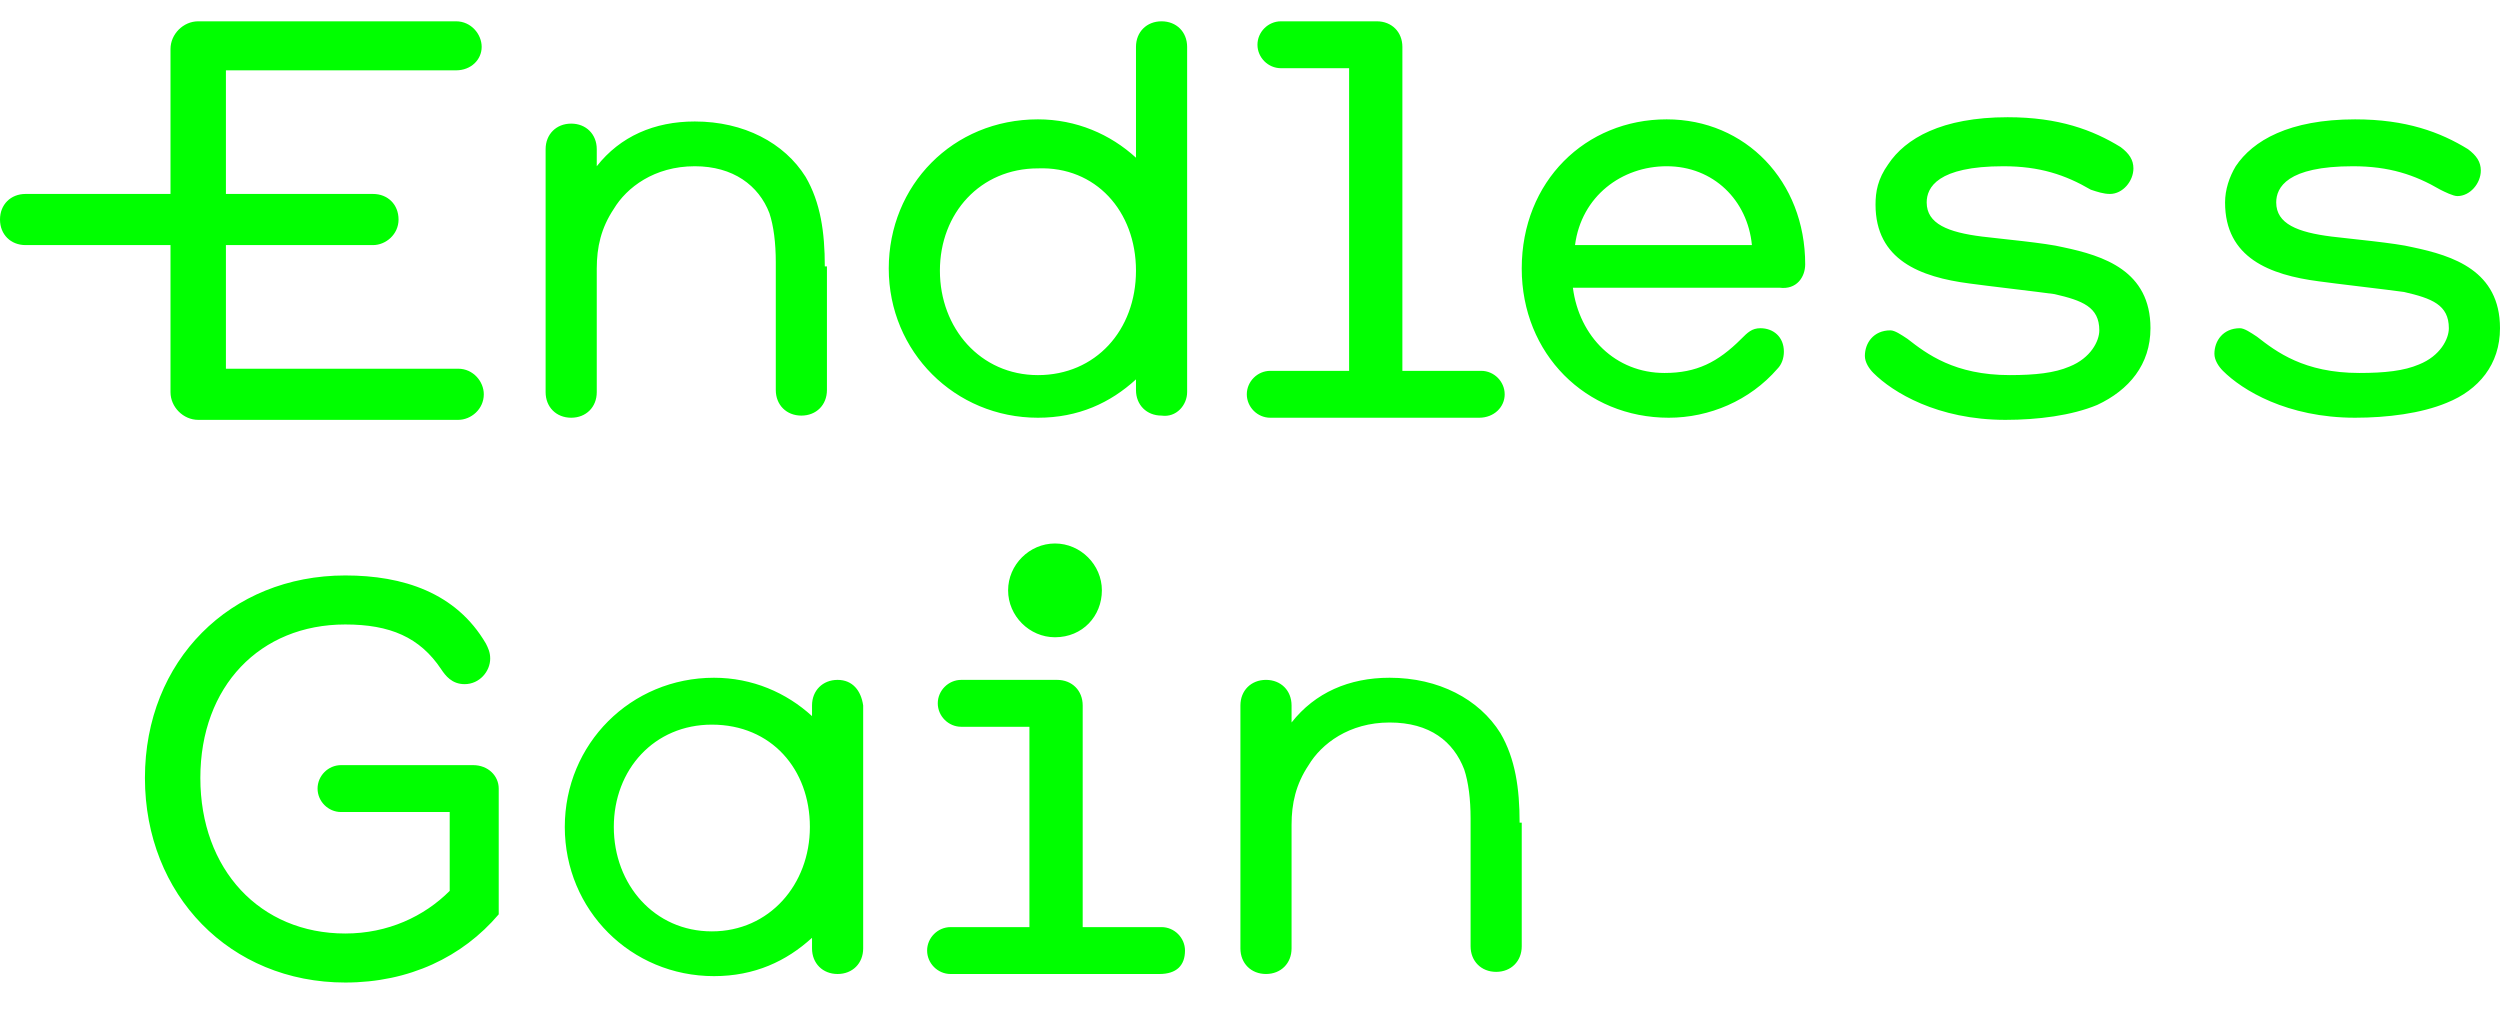
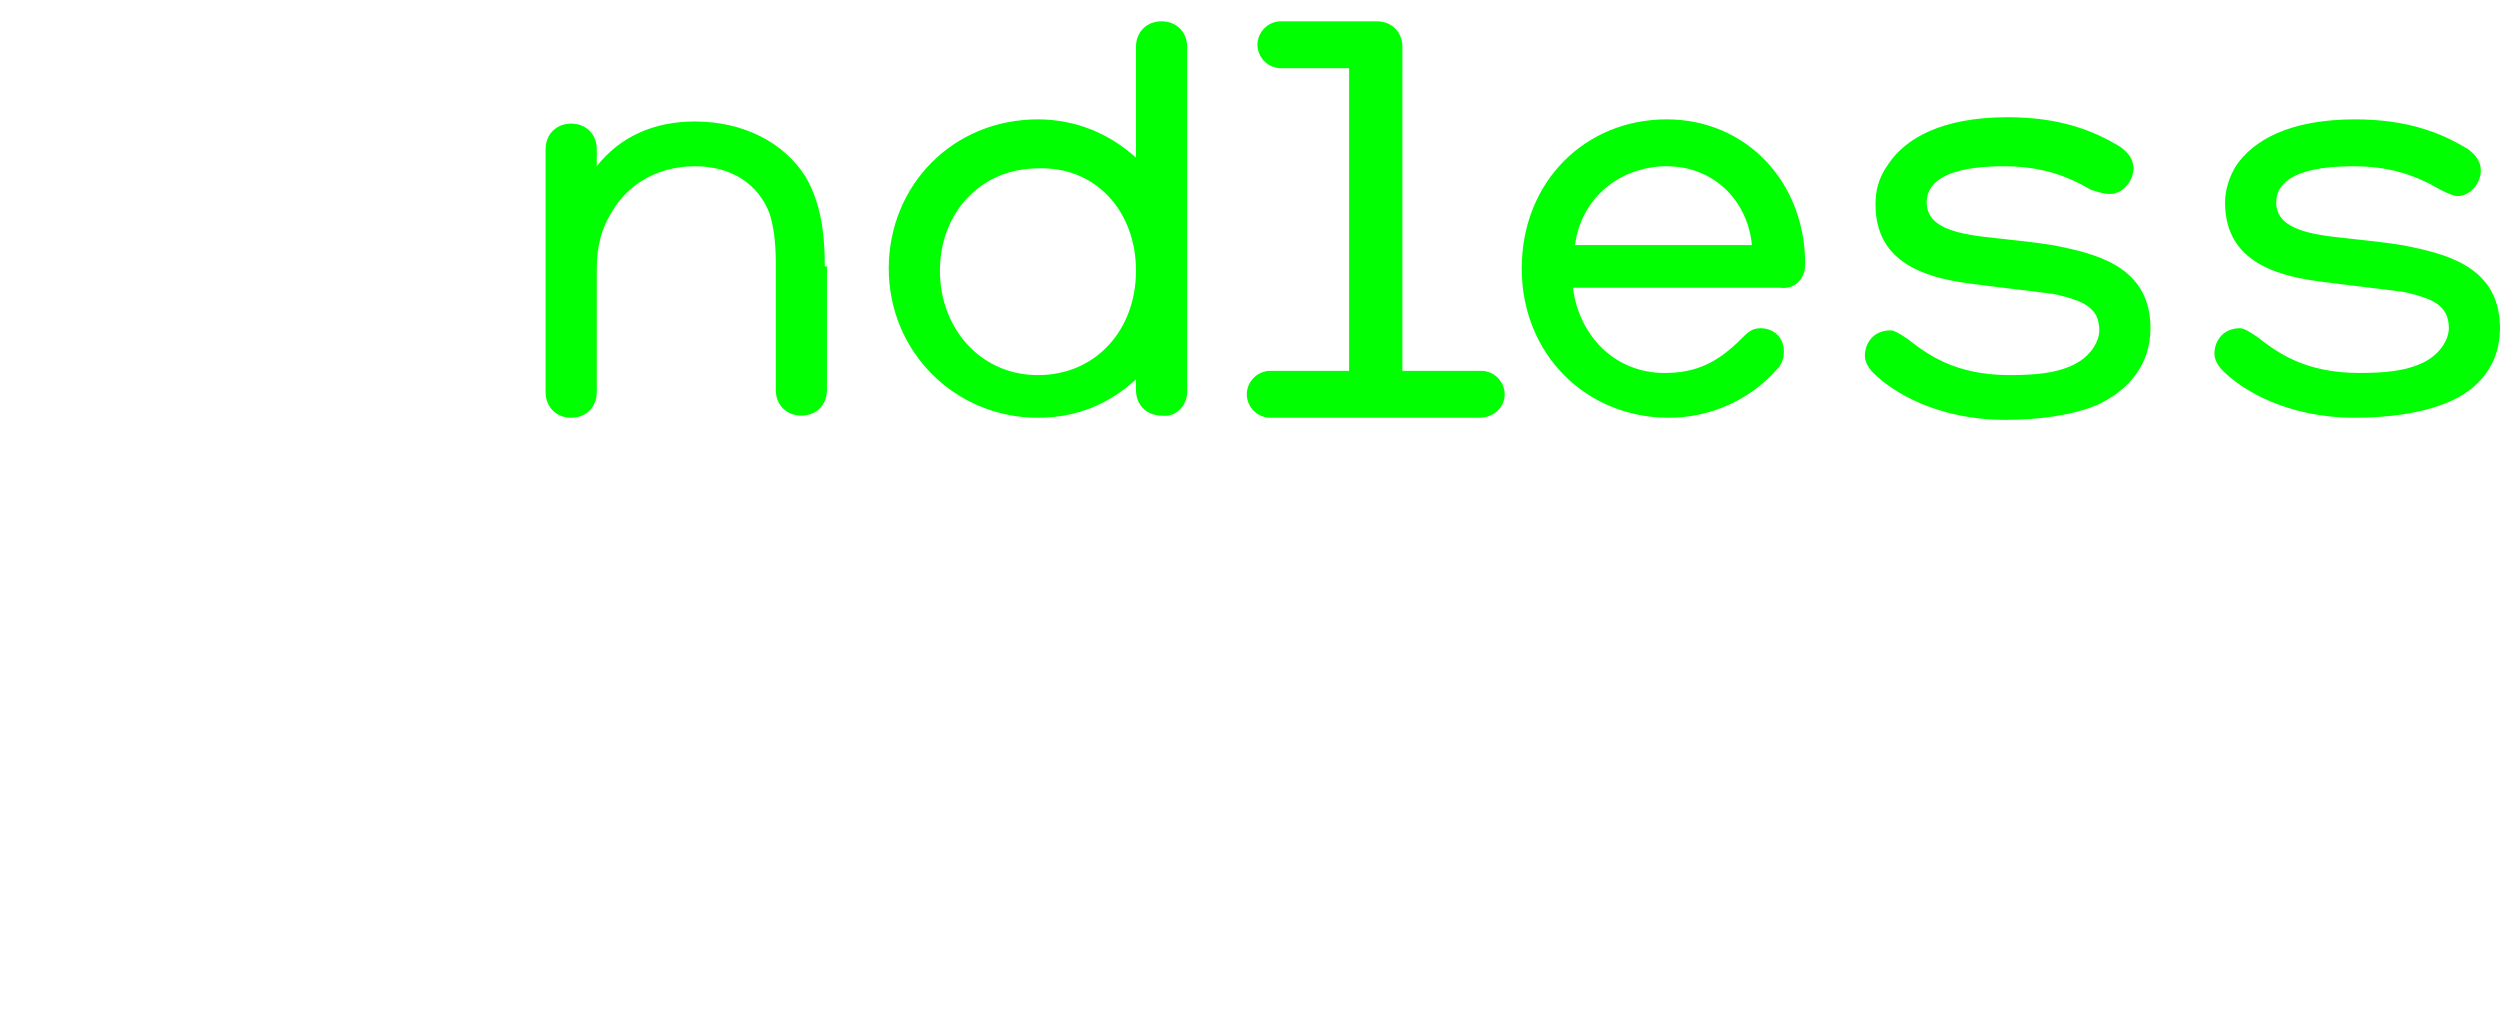
<svg xmlns="http://www.w3.org/2000/svg" xml:space="preserve" id="Layer_1" x="0" y="0" style="enable-background:new 0 0 117.3 47.9" viewBox="0 0 117.3 47.9">
  <style type="text/css">.st0{fill:#0f0}</style>
  <g id="XMLID_1_">
-     <path id="XMLID_30_" d="M71.3 38.6c0-1.6-.2-3-.9-4.2-1-1.6-2.9-2.6-5.2-2.6-1.9 0-3.5.7-4.6 2.1v-.8c0-.7-.5-1.2-1.2-1.2s-1.2.5-1.2 1.2v11.4c0 .7.5 1.2 1.2 1.2s1.2-.5 1.2-1.2v-5.8c0-1 .2-1.9.8-2.8.6-1 1.9-2 3.8-2s3 .9 3.5 2.2c.2.6.3 1.4.3 2.3v6c0 .7.5 1.2 1.2 1.2s1.2-.5 1.2-1.2v-5.8zm-15.7 6c0-.6-.5-1.1-1.1-1.1h-3.7V33.1c0-.7-.5-1.2-1.2-1.2h-4.5c-.6 0-1.1.5-1.1 1.1 0 .6.5 1.1 1.1 1.1h3.2v9.4h-3.7c-.6 0-1.1.5-1.1 1.1 0 .6.5 1.1 1.1 1.1h9.8c.8 0 1.2-.4 1.2-1.1m-3.9-16.9c0-1.2-1-2.2-2.2-2.2-1.2 0-2.2 1-2.2 2.2 0 1.2 1 2.2 2.2 2.2 1.3 0 2.2-1 2.2-2.2M38 38.8c0 2.7-1.9 4.9-4.6 4.9-2.7 0-4.6-2.2-4.6-4.9s1.9-4.8 4.6-4.8c2.8 0 4.6 2.1 4.6 4.8m2.5-5.7c-.1-.7-.5-1.2-1.2-1.2s-1.2.5-1.2 1.2v.5c-1.2-1.1-2.8-1.8-4.6-1.8-3.9 0-7 3.1-7 7s3.1 7 7 7c1.9 0 3.4-.7 4.6-1.8v.5c0 .7.5 1.2 1.2 1.2s1.2-.5 1.2-1.2V33.1zM23.4 37c0-.6-.5-1.1-1.2-1.1H16c-.6 0-1.1.5-1.1 1.1s.5 1.1 1.1 1.1h5.1v3.7c-1.2 1.2-2.9 2-4.9 2-4 0-6.8-3-6.8-7.3s2.8-7.2 6.8-7.2c2.1 0 3.5.6 4.5 2.1.2.3.5.7 1.1.7.7 0 1.2-.6 1.2-1.2 0-.3-.1-.5-.2-.7-1.4-2.4-3.9-3.2-6.6-3.2-5.4 0-9.4 4-9.4 9.5s4 9.6 9.4 9.6c3 0 5.5-1.2 7.2-3.2V37z" class="st0" />
    <path id="XMLID_20_" d="M117.3 15.4c0-2.7-2.2-3.4-4.1-3.8-.8-.2-3-.4-3.8-.5-1.6-.2-2.6-.6-2.6-1.6 0-.7.5-1.7 3.6-1.7 1.7 0 2.9.4 4.1 1.1.2.1.6.3.8.3.6 0 1.1-.6 1.1-1.2 0-.4-.2-.7-.6-1-1.3-.8-2.9-1.4-5.3-1.4-3.1 0-4.8 1-5.6 2.2-.3.5-.5 1.1-.5 1.7 0 2.6 2.1 3.4 4.4 3.7.7.1 3.3.4 4 .5 1.3.3 2.1.6 2.1 1.7 0 .5-.4 1.3-1.4 1.7-.7.3-1.6.4-2.8.4-2.6 0-3.9-1-4.8-1.7-.3-.2-.6-.4-.8-.4-.8 0-1.2.6-1.2 1.2 0 .3.2.6.4.8.9.9 3 2.2 6.2 2.2 1.5 0 3.1-.2 4.3-.7 1.5-.6 2.5-1.8 2.5-3.5m-16.4 0c0-2.7-2.2-3.4-4.1-3.8-.8-.2-3-.4-3.8-.5-1.6-.2-2.6-.6-2.6-1.6 0-.7.5-1.7 3.6-1.7 1.7 0 2.9.4 4.1 1.1.3.1.6.2.9.2.6 0 1.1-.6 1.1-1.2 0-.4-.2-.7-.6-1-1.3-.8-2.9-1.4-5.3-1.4-3.1 0-4.8 1-5.6 2.2-.5.7-.6 1.3-.6 1.9 0 2.6 2.1 3.4 4.4 3.7.7.1 3.3.4 4 .5 1.3.3 2.1.6 2.1 1.7 0 .5-.4 1.3-1.4 1.7-.7.3-1.6.4-2.8.4-2.6 0-3.9-1-4.8-1.7-.3-.2-.6-.4-.8-.4-.8 0-1.2.6-1.2 1.2 0 .3.2.6.4.8.9.9 3 2.2 6.2 2.2 1.5 0 3.1-.2 4.3-.7 1.5-.7 2.5-1.9 2.5-3.6m-18.7-3.9h-8.3c.3-2.3 2.2-3.7 4.3-3.7 2.2 0 3.8 1.6 4 3.7m2.5.9c0-3.9-2.8-6.8-6.5-6.8-3.8 0-6.8 2.9-6.8 7 0 4 3 7 6.9 7 1.9 0 3.8-.8 5.1-2.3.2-.2.3-.5.3-.8 0-.7-.5-1.1-1.1-1.1-.4 0-.6.2-.9.5-1.1 1.1-2.1 1.6-3.6 1.6-2.3 0-4-1.7-4.3-4h9.7c.8.1 1.2-.5 1.2-1.1m-14.1 6.1c0-.6-.5-1.1-1.1-1.1h-3.7V2.2c0-.7-.5-1.2-1.2-1.2h-4.5c-.6 0-1.1.5-1.1 1.1 0 .6.5 1.1 1.1 1.1h3.2v14.2h-3.7c-.6 0-1.1.5-1.1 1.1 0 .6.5 1.1 1.1 1.1h9.8c.7 0 1.2-.5 1.2-1.1m-17.3-5.8c0 2.8-1.9 4.9-4.6 4.9-2.7 0-4.6-2.2-4.6-4.9s1.9-4.8 4.6-4.8c2.7-.1 4.6 2 4.6 4.8m2.4 5.7V2.2c0-.7-.5-1.2-1.2-1.2s-1.2.5-1.2 1.2v5.2c-1.2-1.1-2.8-1.8-4.6-1.8-4 0-7 3.1-7 7s3.1 7 7 7c1.9 0 3.4-.7 4.6-1.8v.5c0 .7.5 1.2 1.2 1.2.7.1 1.2-.5 1.2-1.1m-17-5.9c0-1.6-.2-3-.9-4.2-1-1.6-2.9-2.6-5.2-2.6-1.9 0-3.5.7-4.6 2.1V7c0-.7-.5-1.2-1.2-1.2s-1.2.5-1.2 1.2v11.4c0 .7.5 1.2 1.2 1.2s1.2-.5 1.2-1.2v-5.8c0-1 .2-1.9.8-2.8.6-1 1.9-2 3.8-2 1.8 0 3 .9 3.5 2.2.2.6.3 1.4.3 2.3v6c0 .7.5 1.2 1.2 1.2s1.2-.5 1.2-1.2v-5.8z" class="st0" />
-     <path id="XMLID_18_" d="M22.6 2.2c0-.6-.5-1.2-1.2-1.2H9.3C8.6 1 8 1.6 8 2.3v6.8H1.2c-.7 0-1.2.5-1.2 1.2s.5 1.2 1.2 1.2H8v6.9c0 .7.6 1.3 1.3 1.3h12.2c.6 0 1.2-.5 1.2-1.2 0-.6-.5-1.2-1.2-1.2H10.6v-5.8h6.9c.6 0 1.2-.5 1.2-1.2s-.5-1.2-1.2-1.2h-6.9V3.3h10.8c.7 0 1.2-.5 1.2-1.1" class="st0" />
  </g>
</svg>